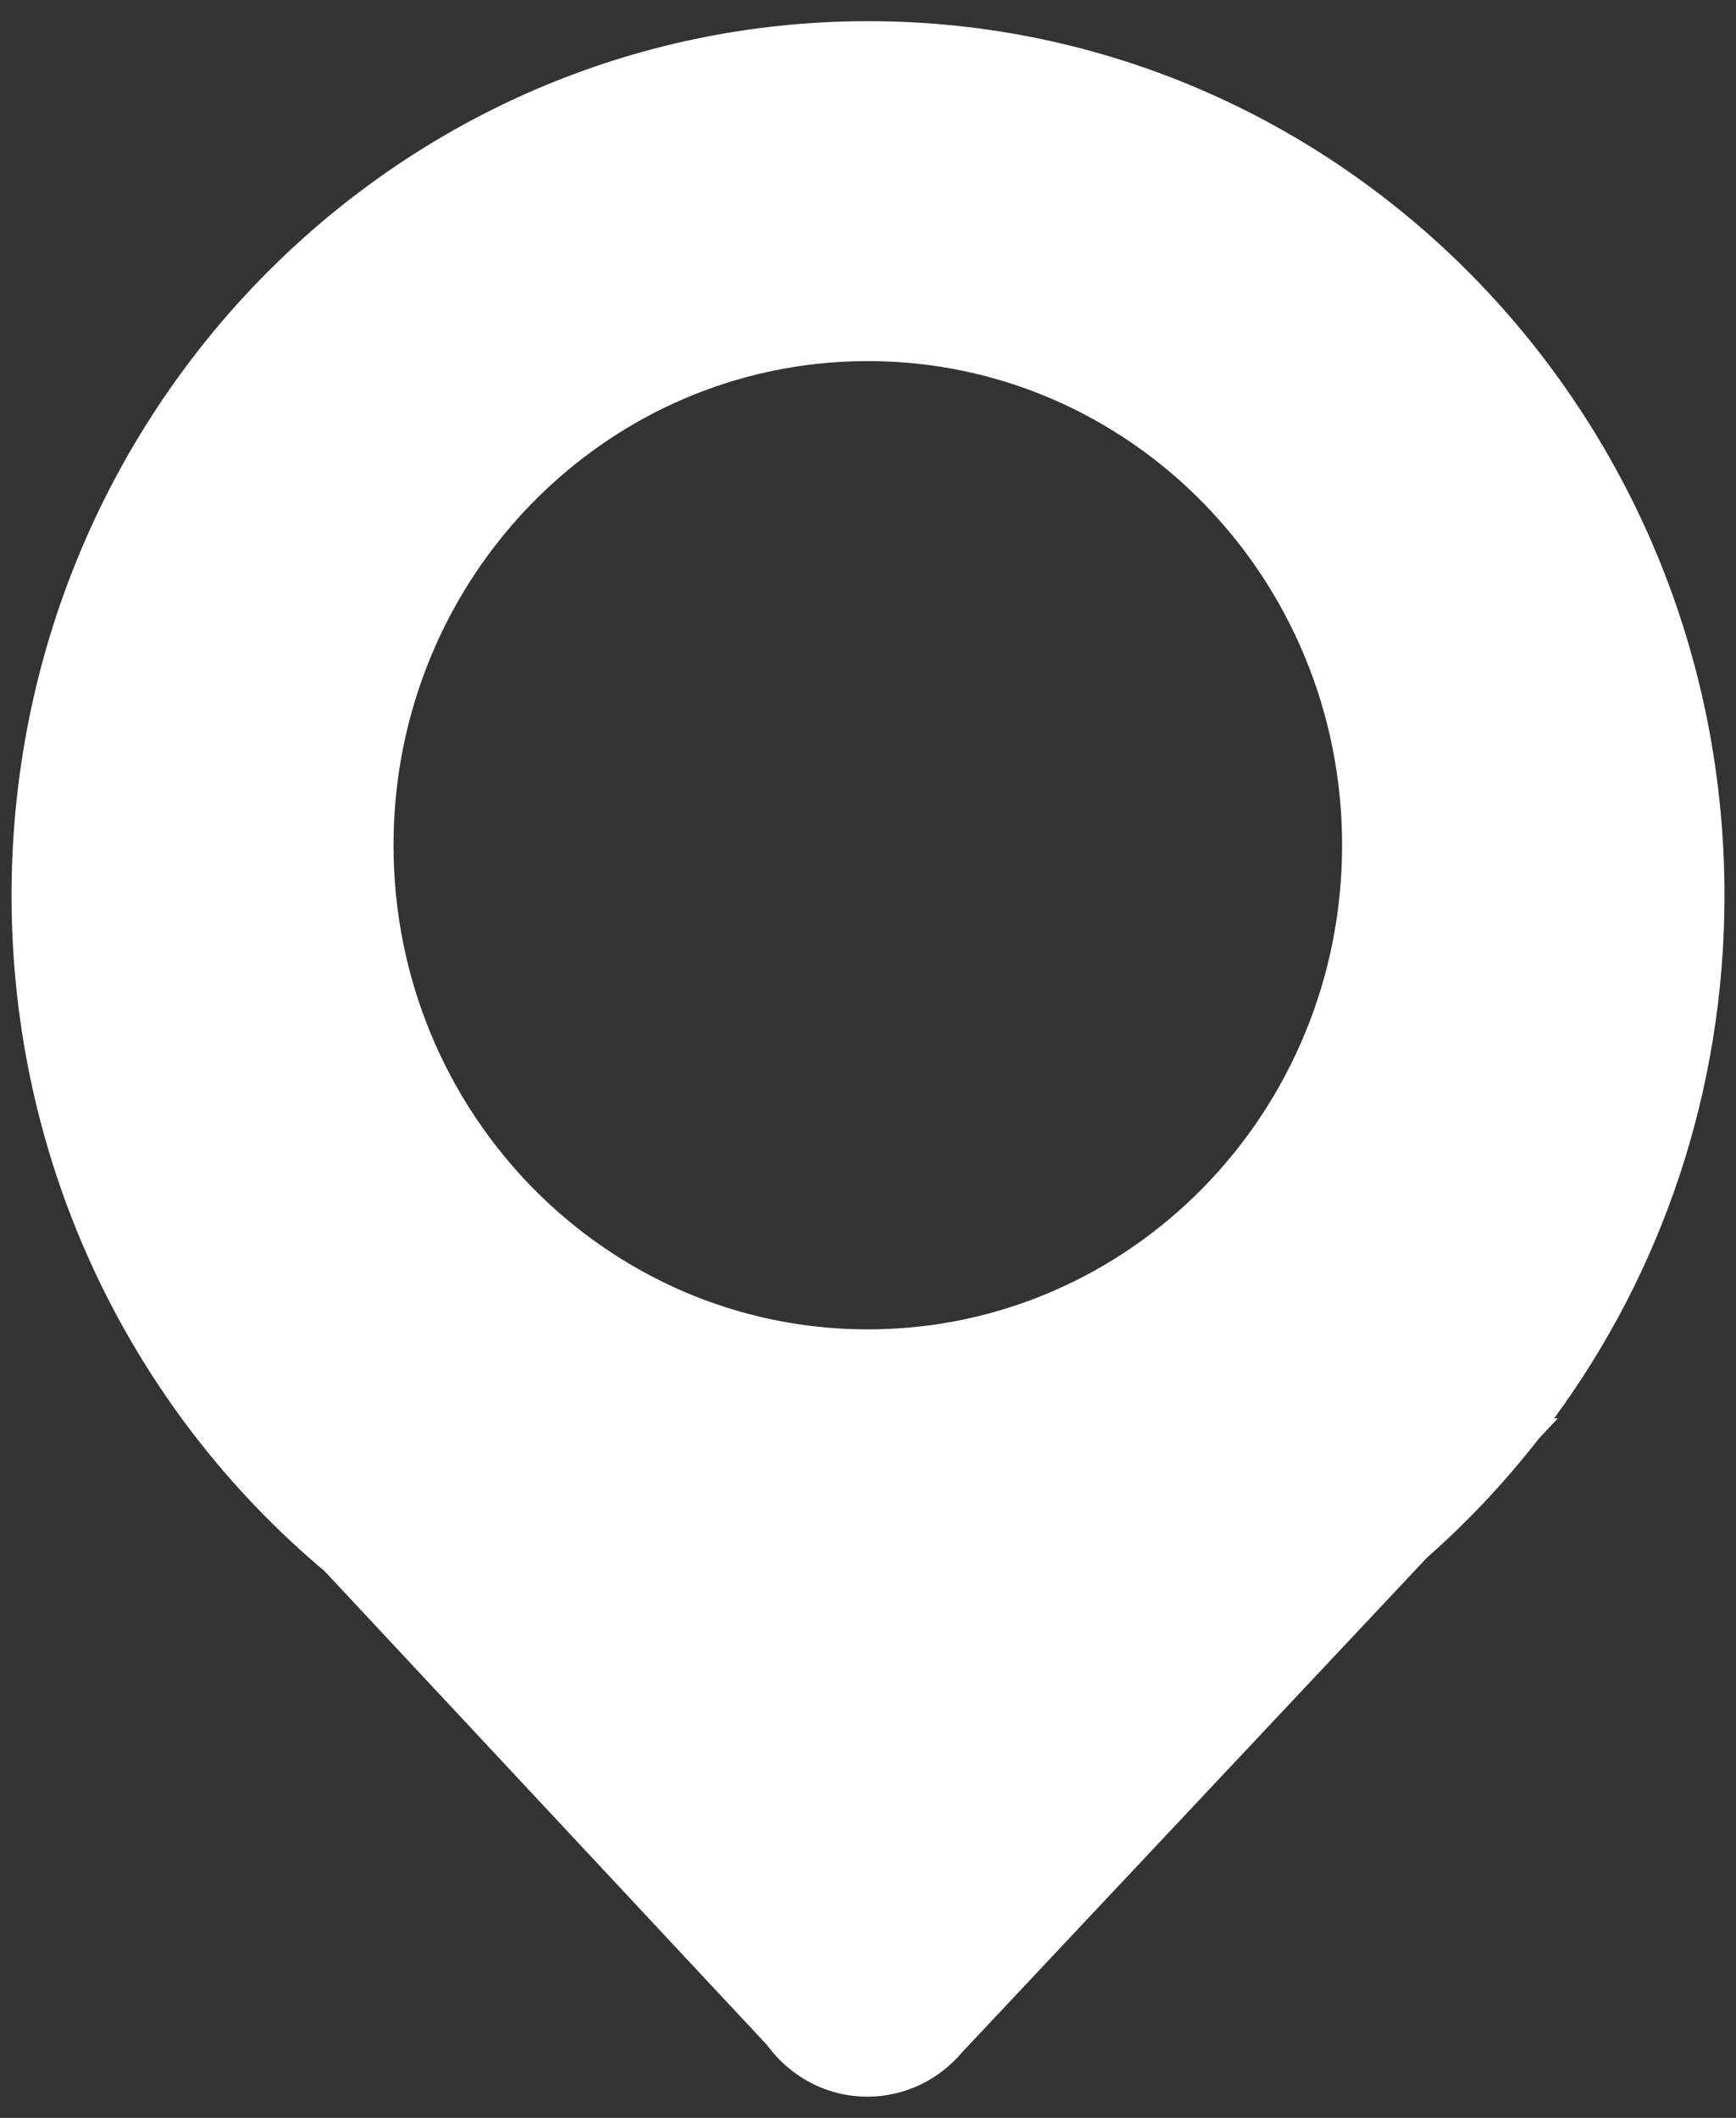
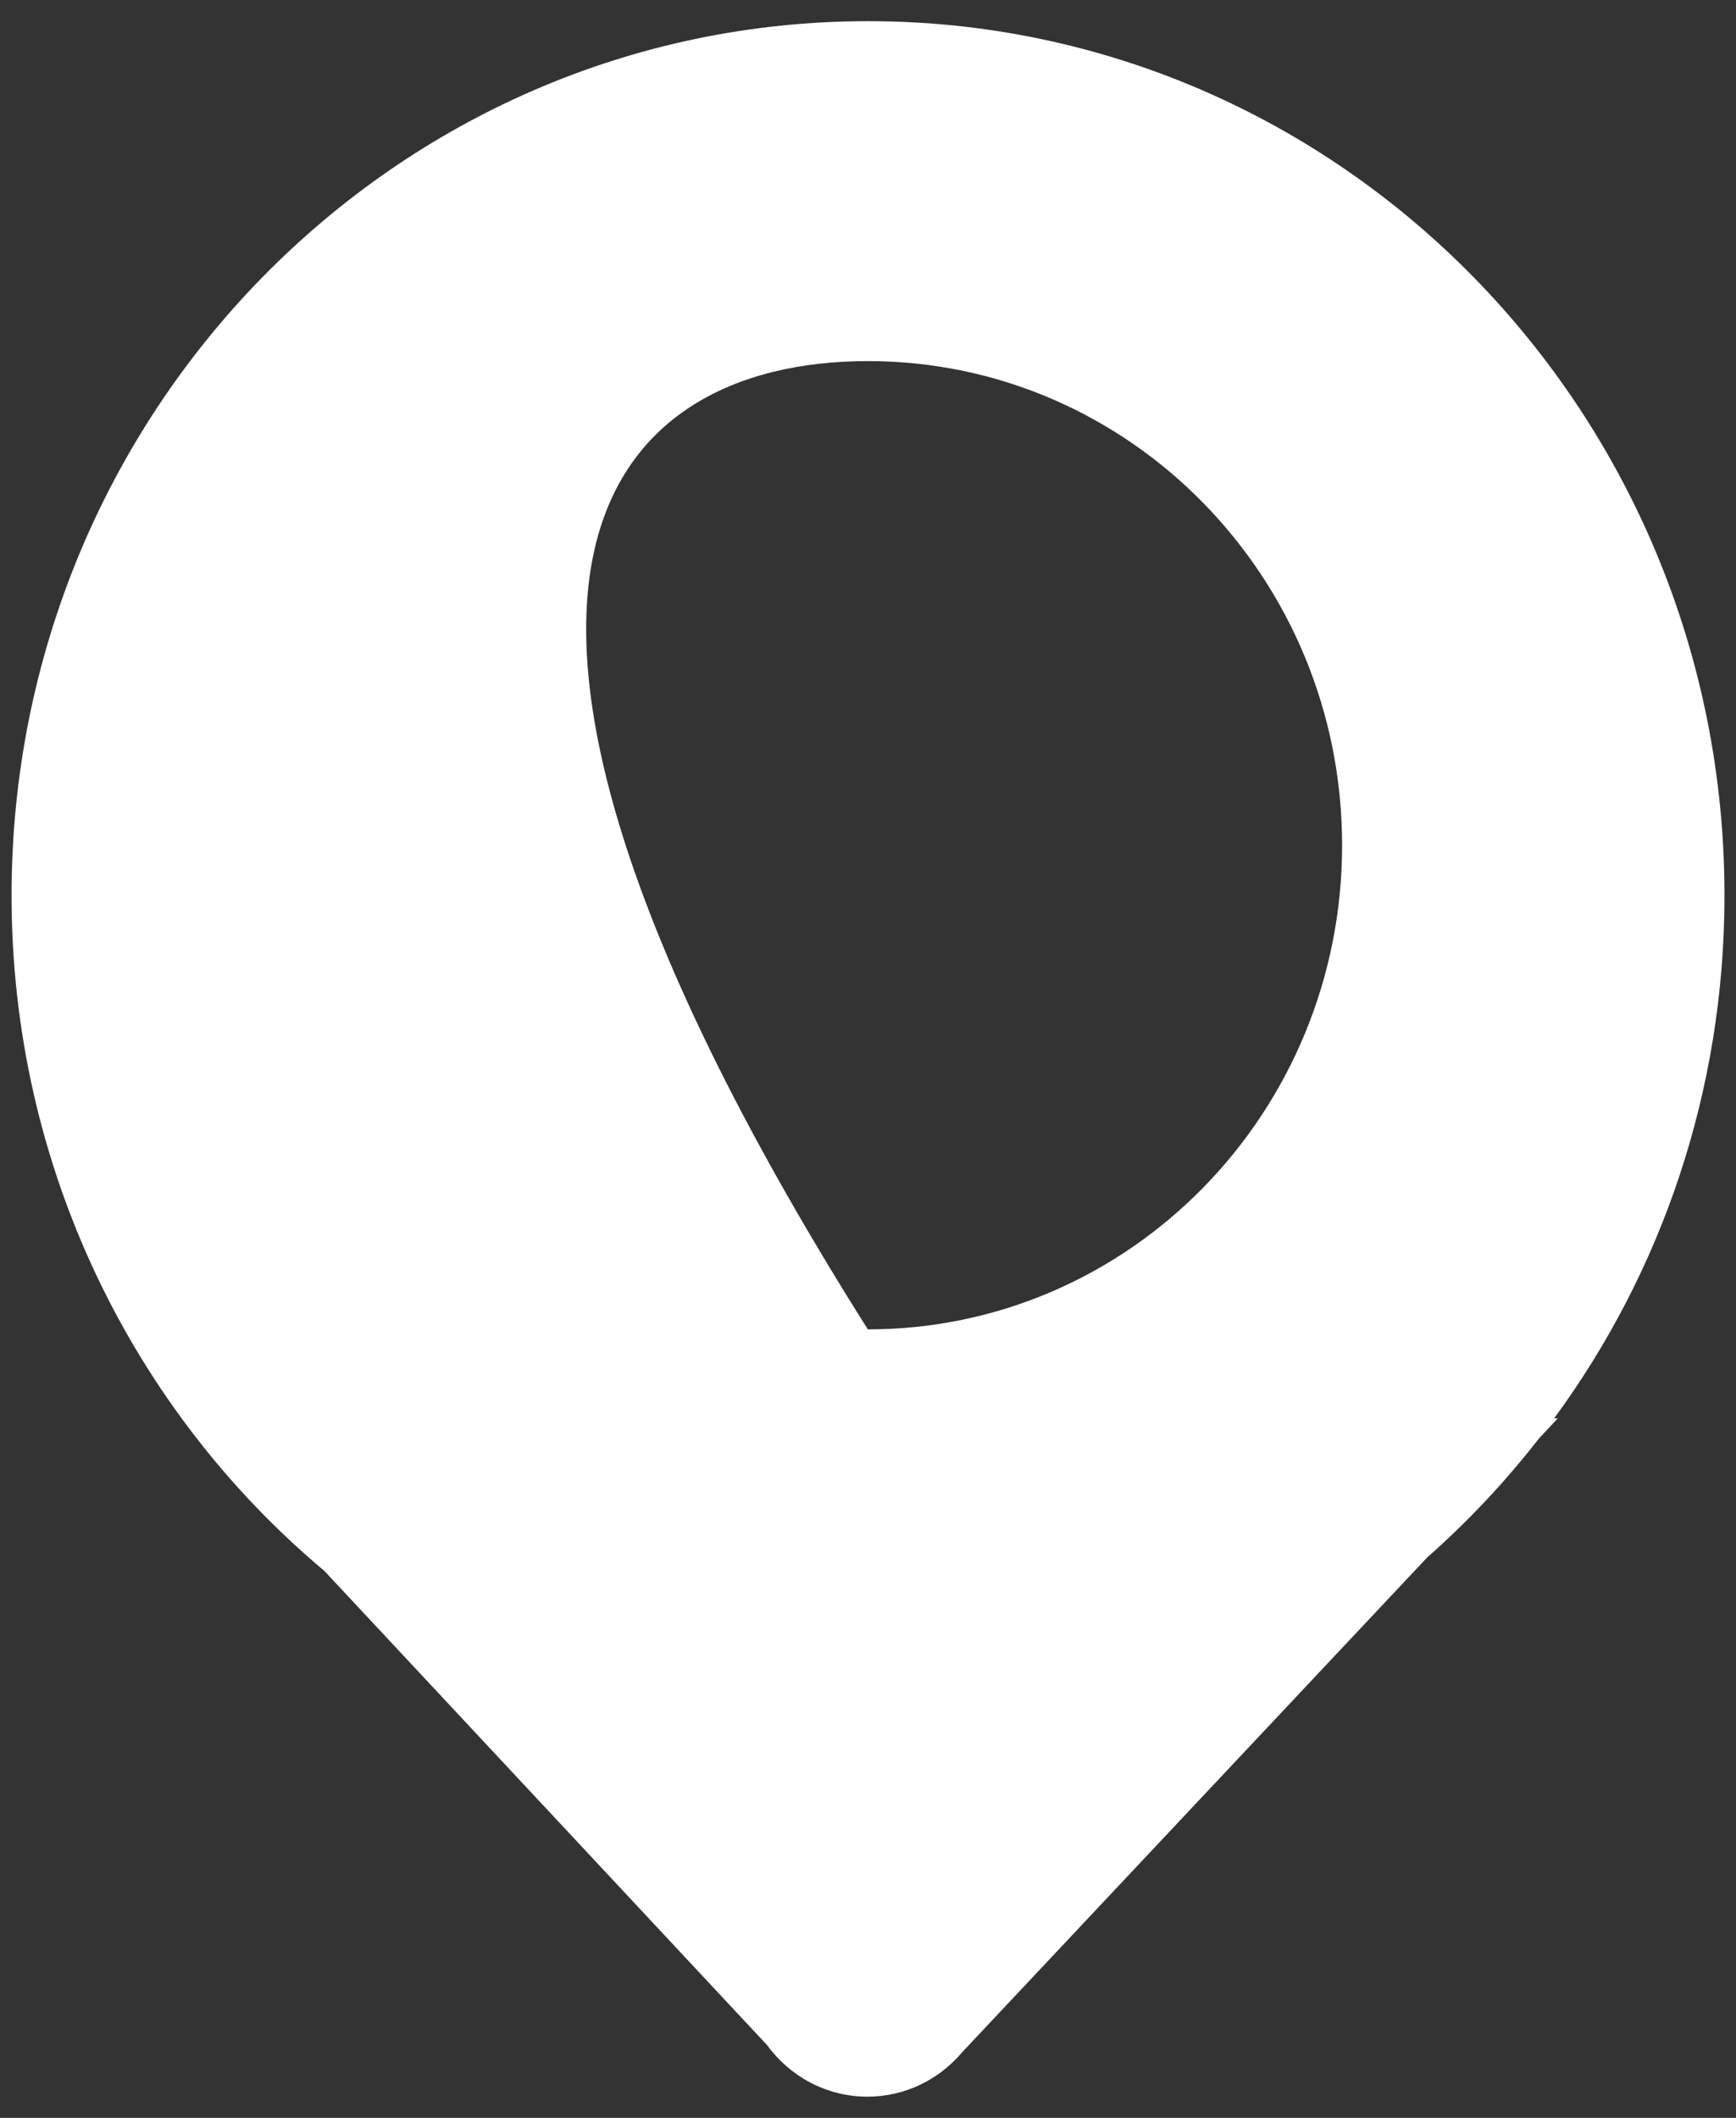
<svg xmlns="http://www.w3.org/2000/svg" width="41" height="50" viewBox="0 0 41 50" fill="none">
  <rect x="0" y="0" width="41" height="50" fill="#333333" stroke="none" />
-   <path d="M40.728 21.14C40.728 9.74 31.673 0.5 20.501 0.5C9.329 0.5 0.273 9.74 0.273 21.14C0.273 27.565 3.15 33.305 7.663 37.09L18.114 48.28C18.653 49.02 19.516 49.5 20.486 49.5C21.383 49.5 22.186 49.09 22.725 48.45L33.706 36.77C34.671 35.92 35.553 34.98 36.347 33.96L36.793 33.485H36.705C39.233 30.045 40.728 25.77 40.728 21.14ZM20.496 31.385C14.307 31.385 9.294 26.27 9.294 19.955C9.294 13.64 14.307 8.525 20.496 8.525C26.68 8.525 31.697 13.64 31.697 19.955C31.697 26.27 26.684 31.385 20.496 31.385Z" fill="white" />
+   <path d="M40.728 21.14C40.728 9.74 31.673 0.5 20.501 0.5C9.329 0.5 0.273 9.74 0.273 21.14C0.273 27.565 3.15 33.305 7.663 37.09L18.114 48.28C18.653 49.02 19.516 49.5 20.486 49.5C21.383 49.5 22.186 49.09 22.725 48.45L33.706 36.77C34.671 35.92 35.553 34.98 36.347 33.96L36.793 33.485H36.705C39.233 30.045 40.728 25.77 40.728 21.14ZM20.496 31.385C9.294 13.64 14.307 8.525 20.496 8.525C26.68 8.525 31.697 13.64 31.697 19.955C31.697 26.27 26.684 31.385 20.496 31.385Z" fill="white" />
</svg>